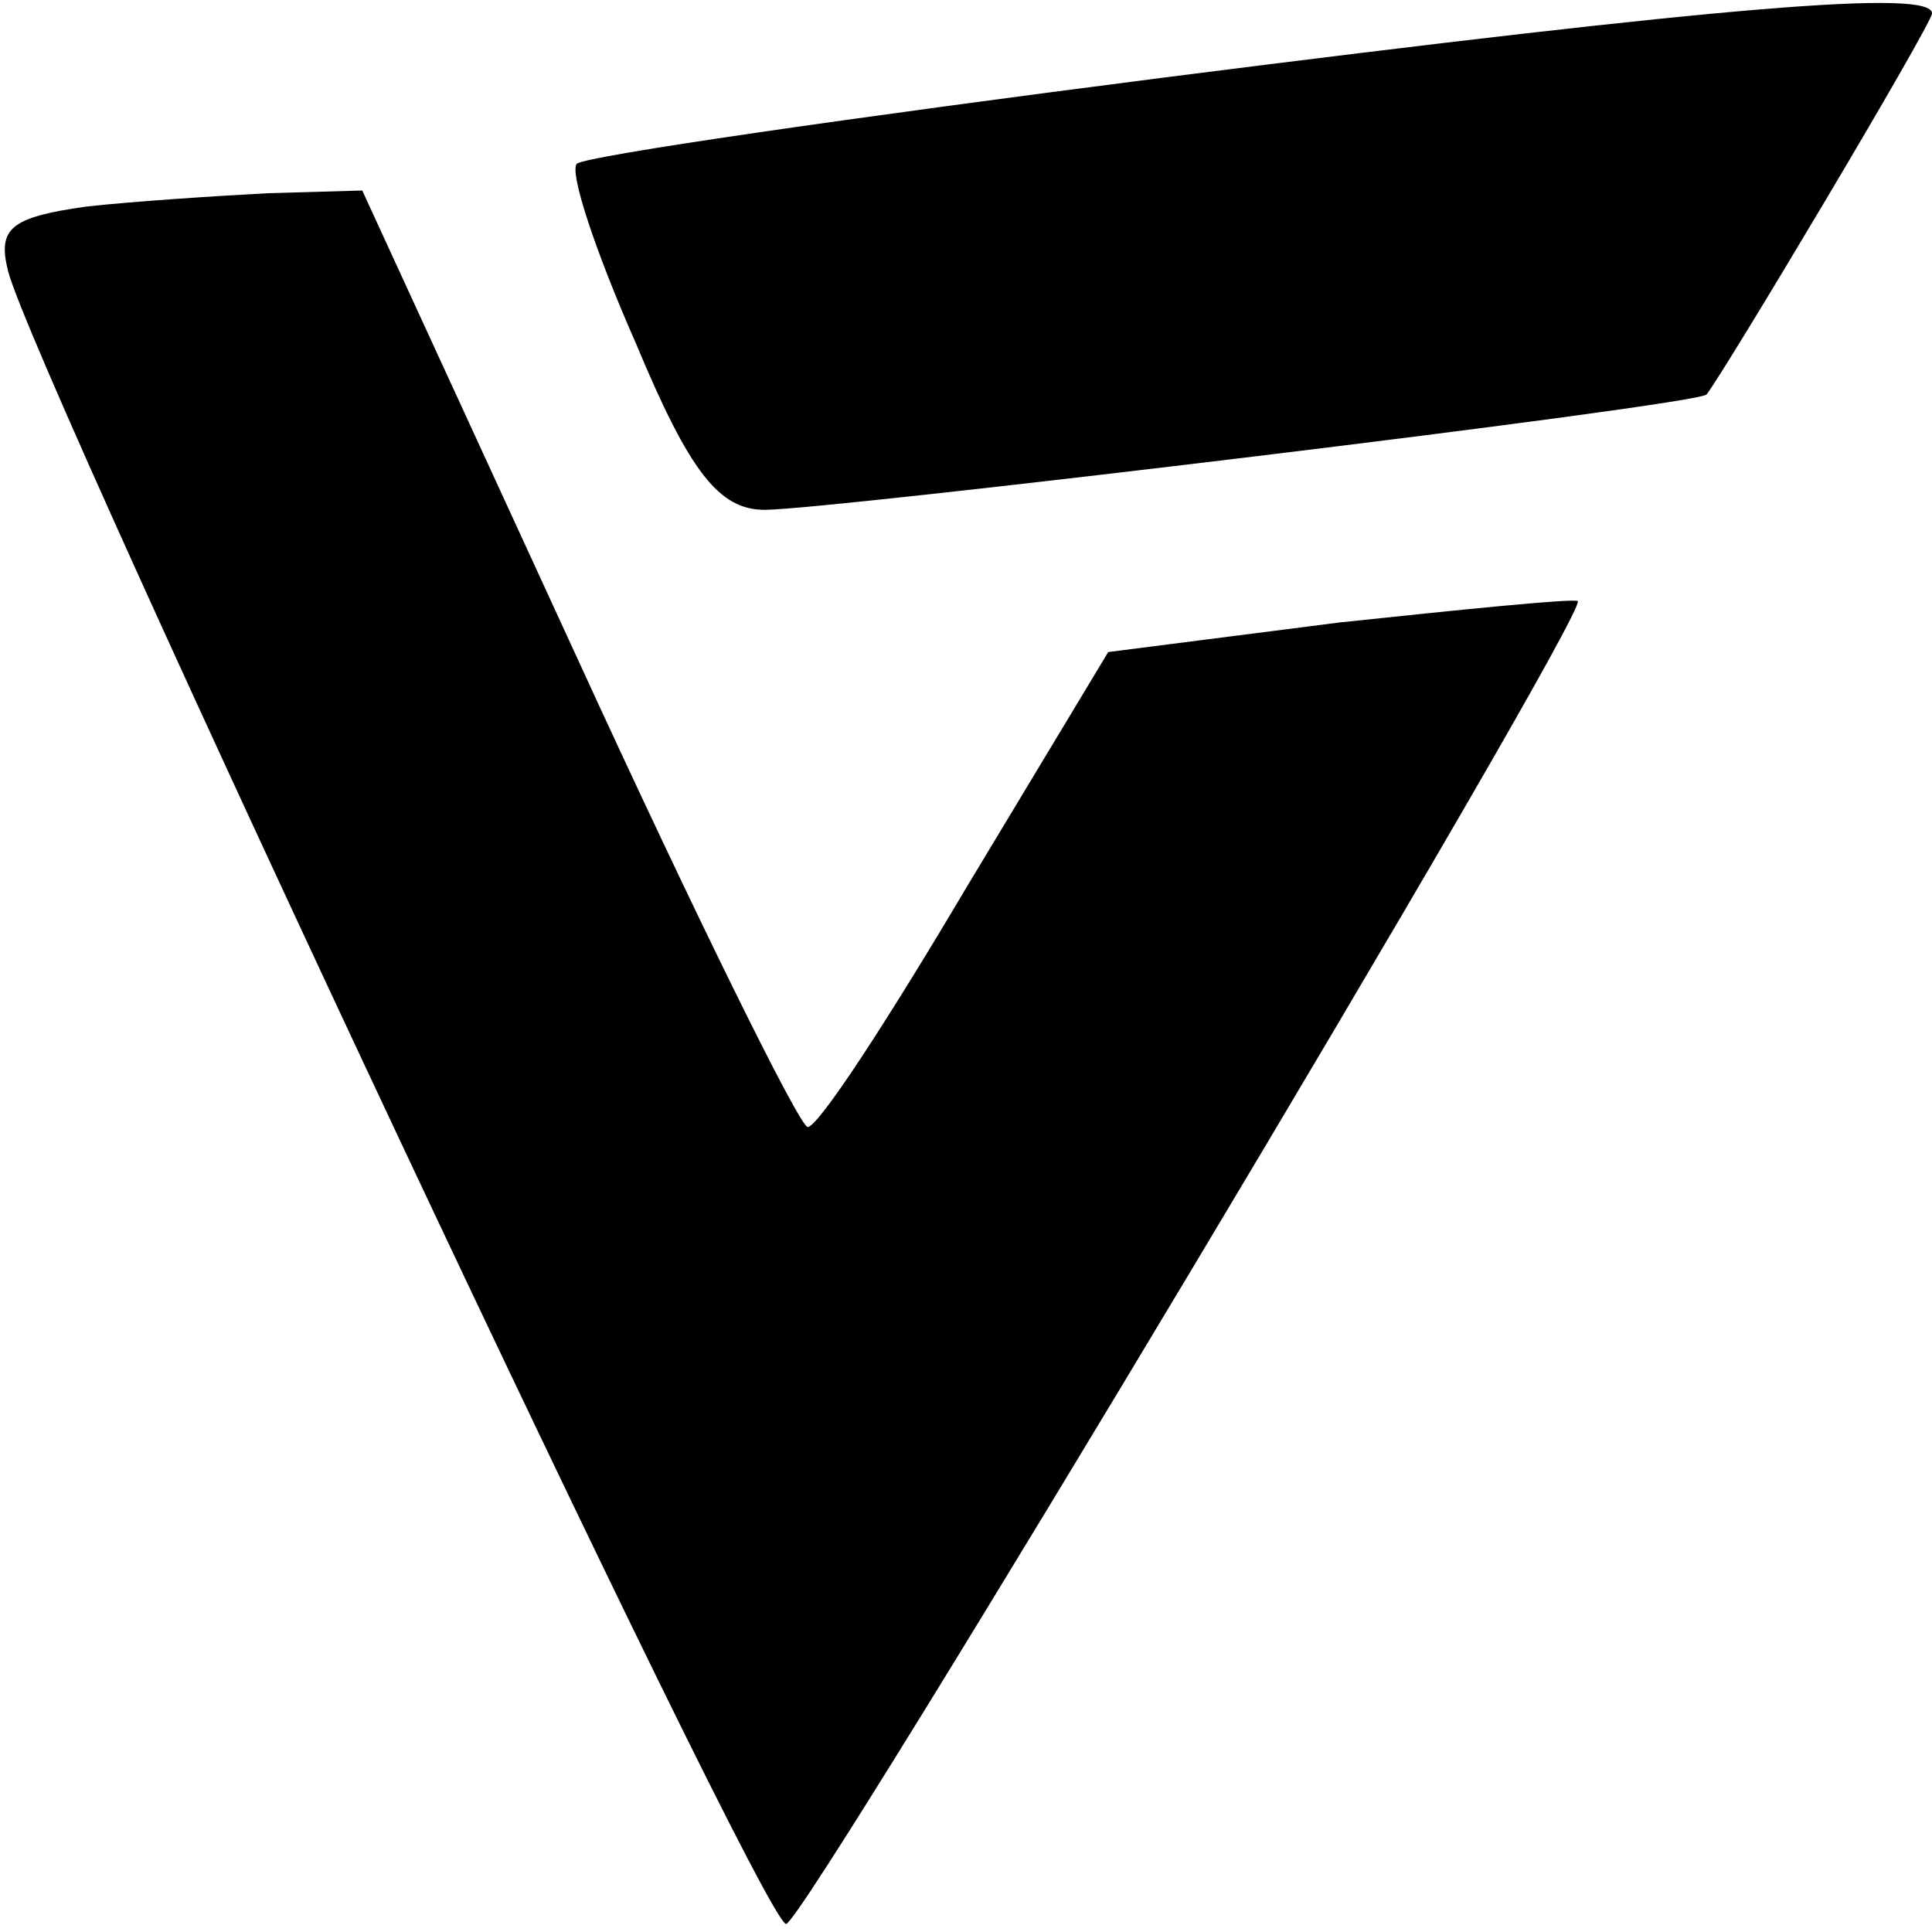
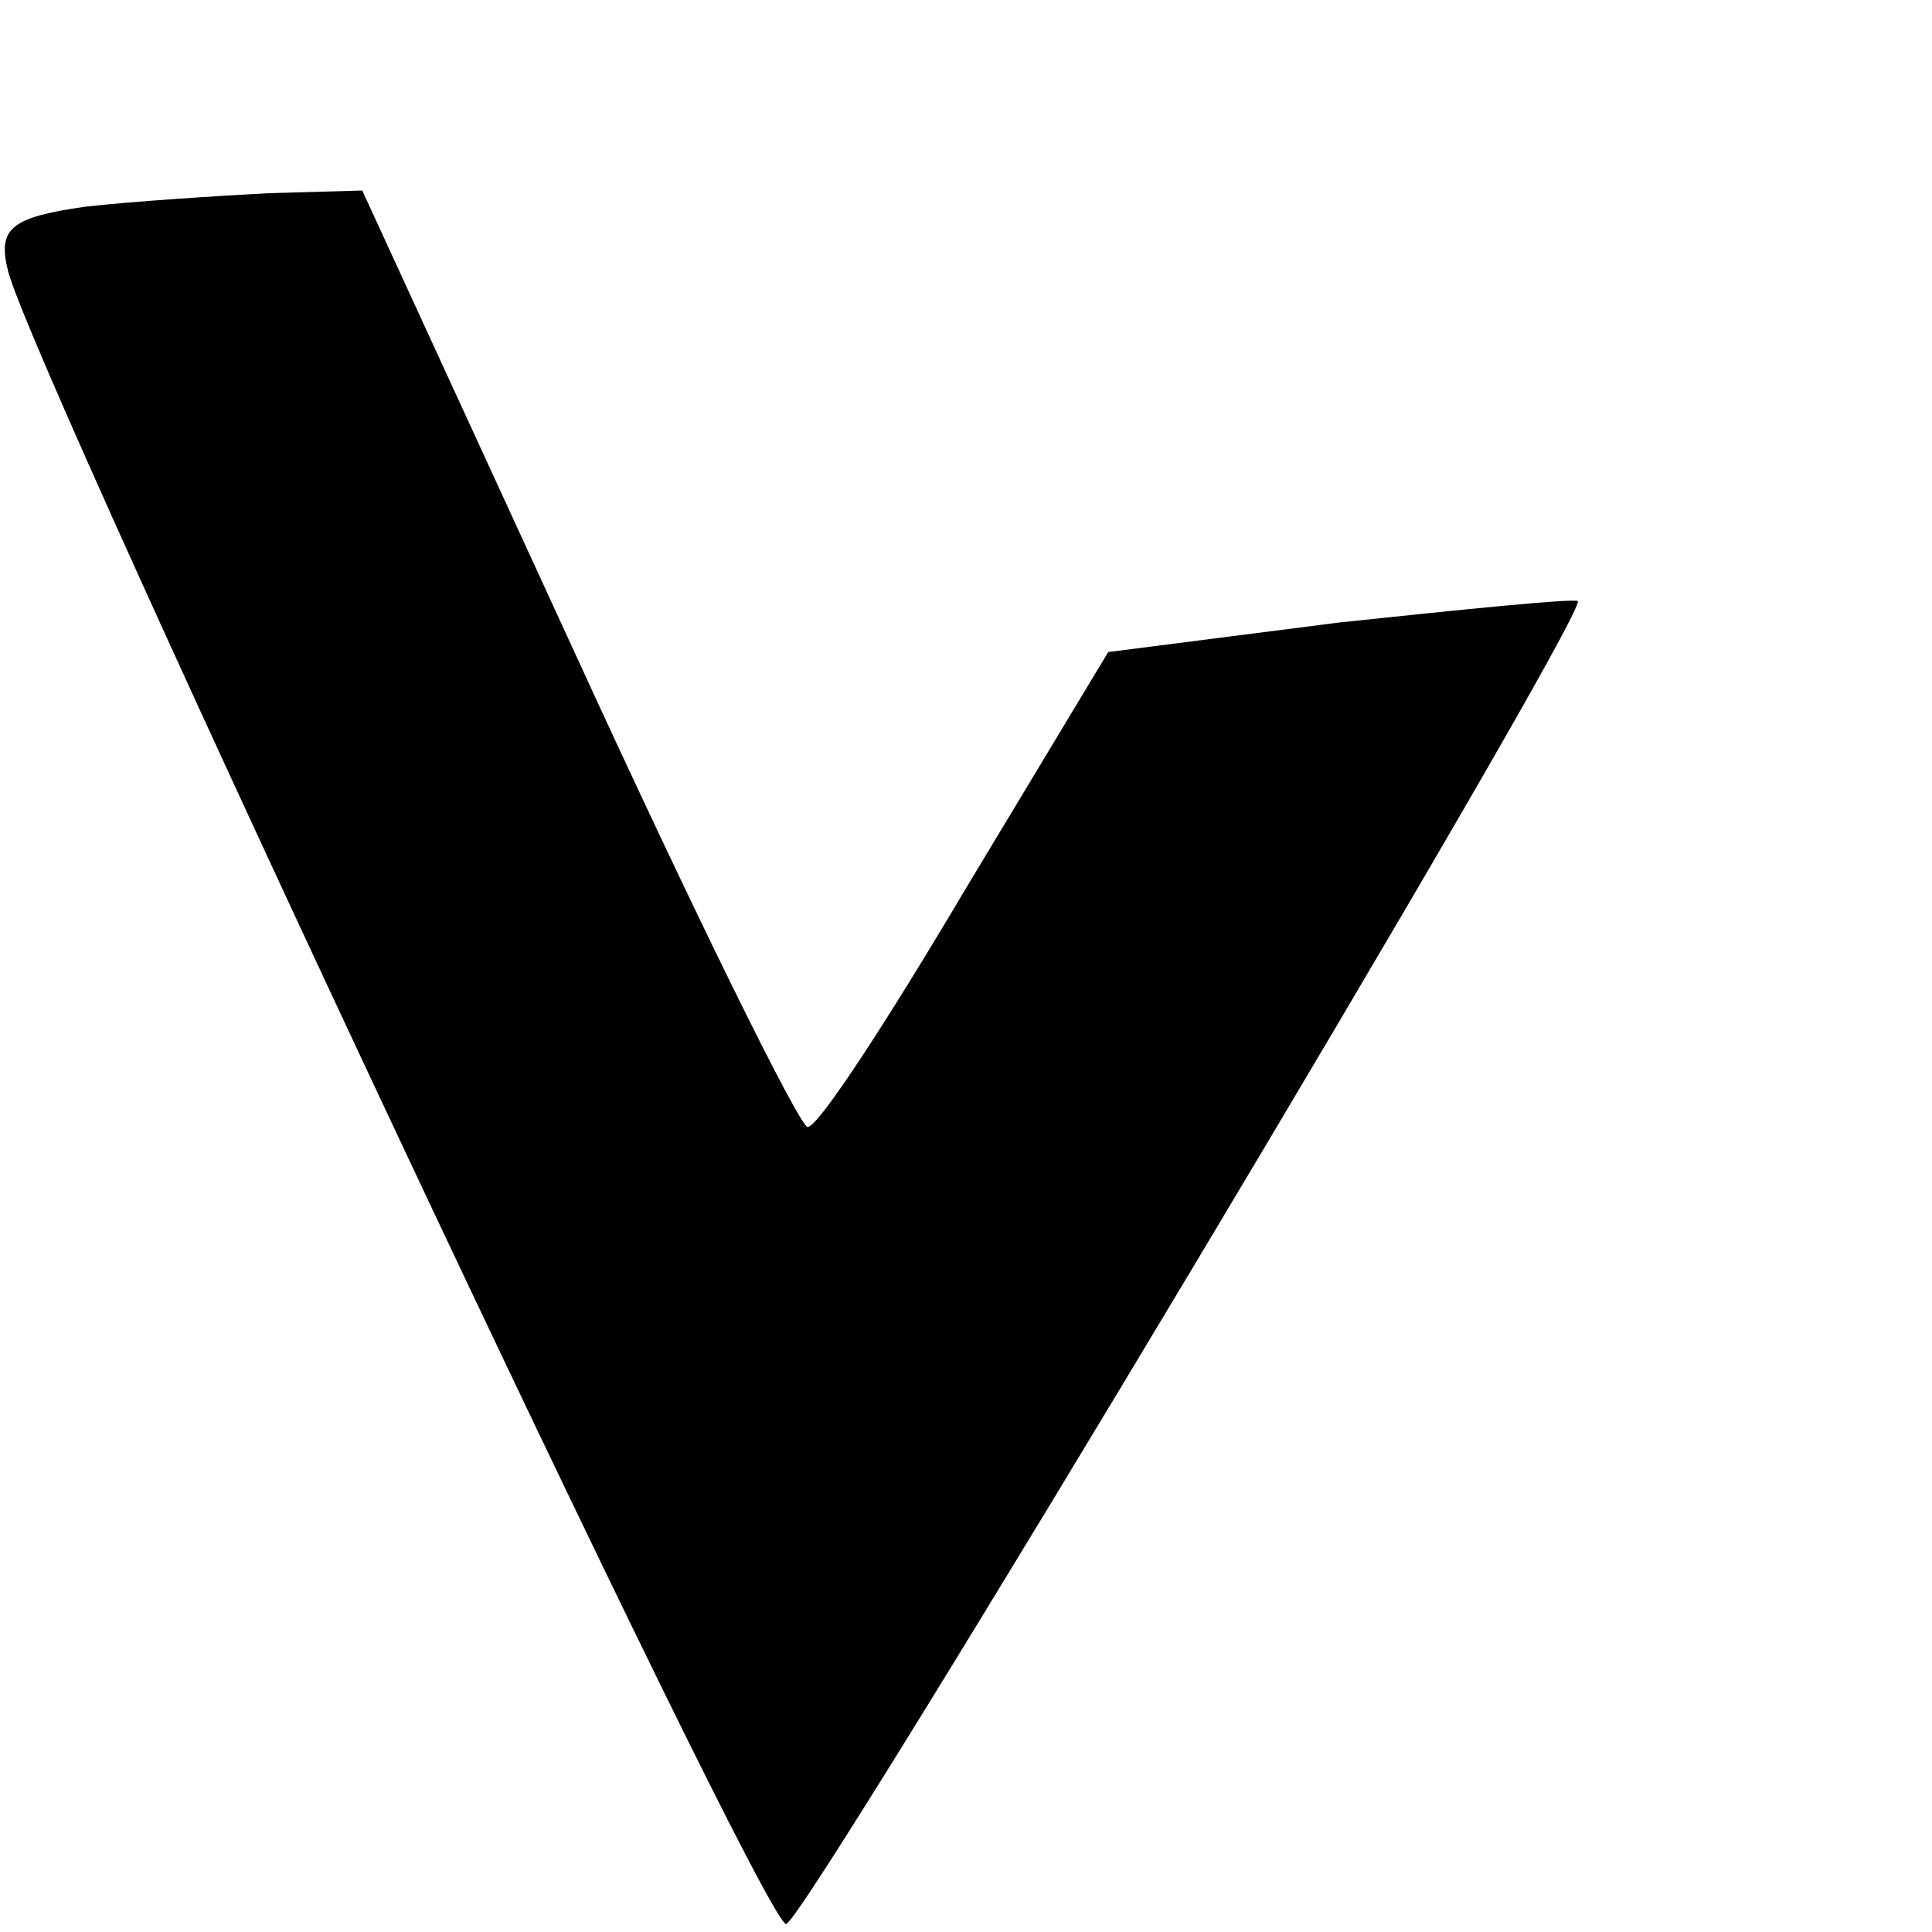
<svg xmlns="http://www.w3.org/2000/svg" version="1.0" width="100mm" height="100mm" viewBox="0 0 72 72" preserveAspectRatio="xMidYMid meet">
  <g transform="translate(0,72) scale(0.1,-0.1)" fill="#000000" stroke="none">
-     <path d="M433 691 c-117 -15 -214 -29 -218 -32 -3 -3 7 -33 22 -67 20 -48 31 -62 48 -62 24 0 348 39 351 43 7 9 84 138 84 142 0 9 -75 3 -287 -24z" />
    <path d="M32 643 c-28 -4 -33 -8 -29 -24 10 -39 282 -618 290 -616 8 2 299 488 295 493 -2 1 -42 -3 -89 -8 l-86 -11 -53 -88 c-29 -49 -55 -89 -59 -89 -3 0 -42 79 -86 175 l-80 174 -35 -1 c-19 -1 -50 -3 -68 -5z" />
  </g>
</svg>